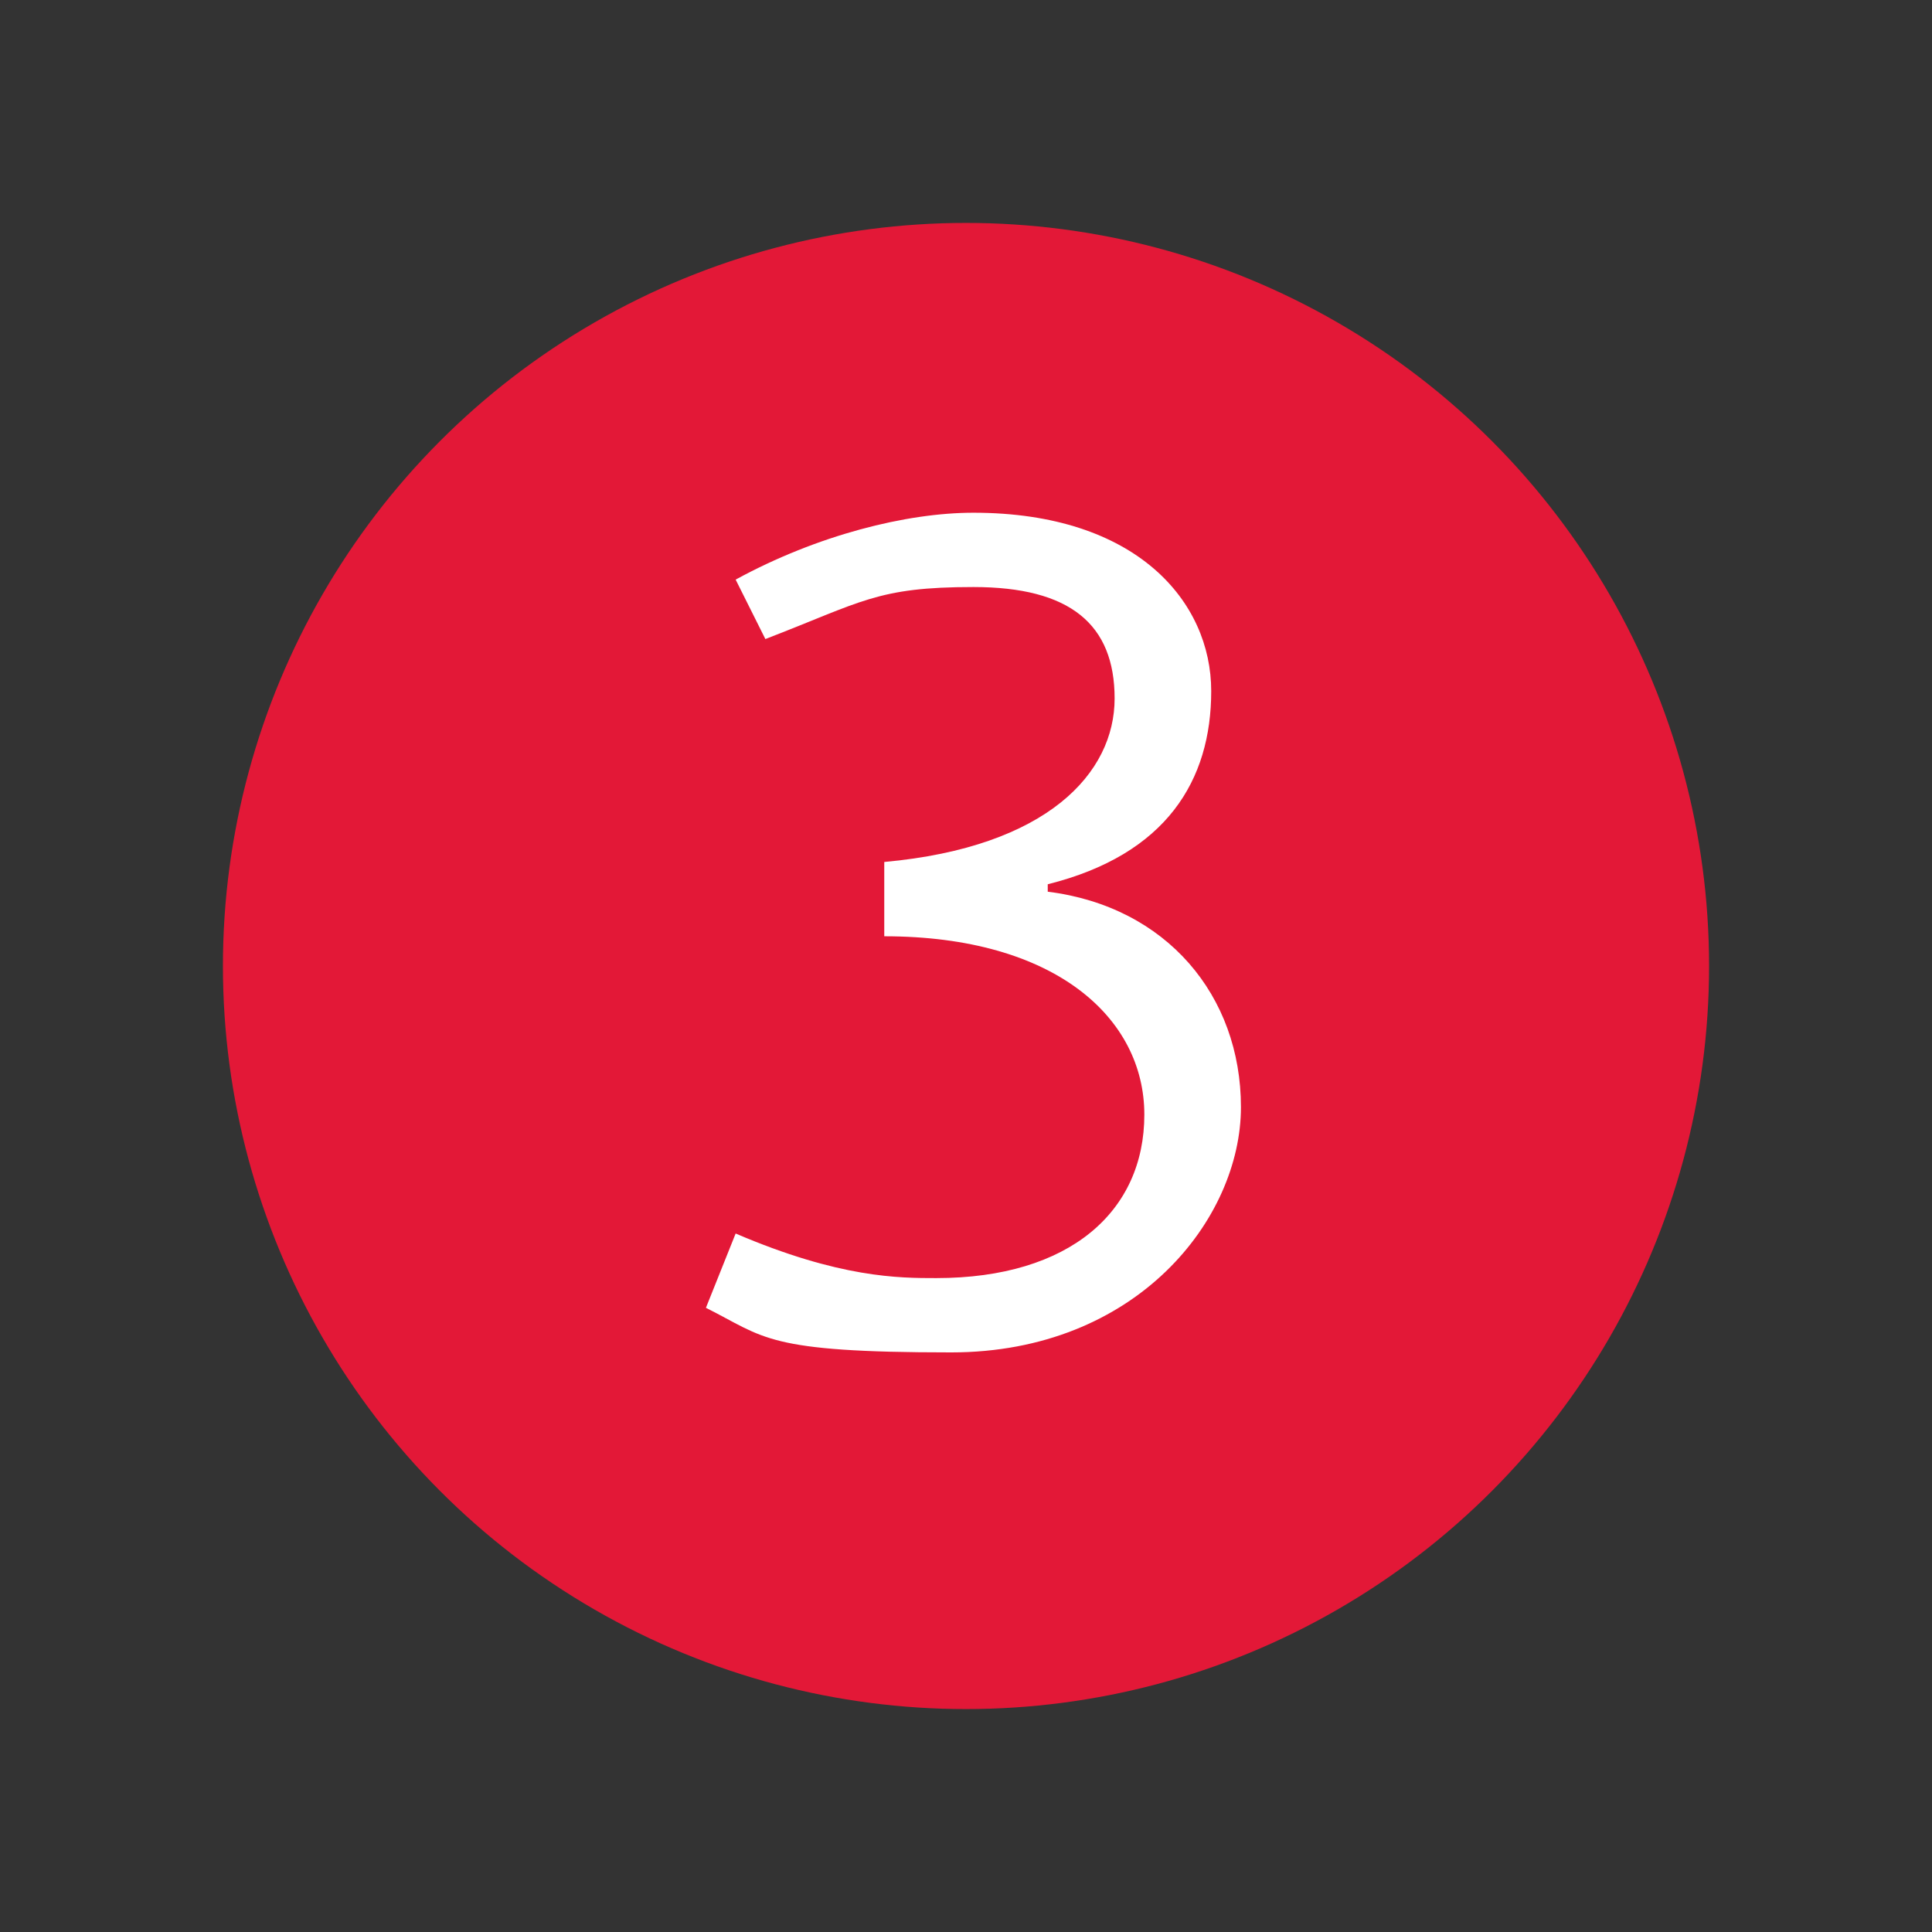
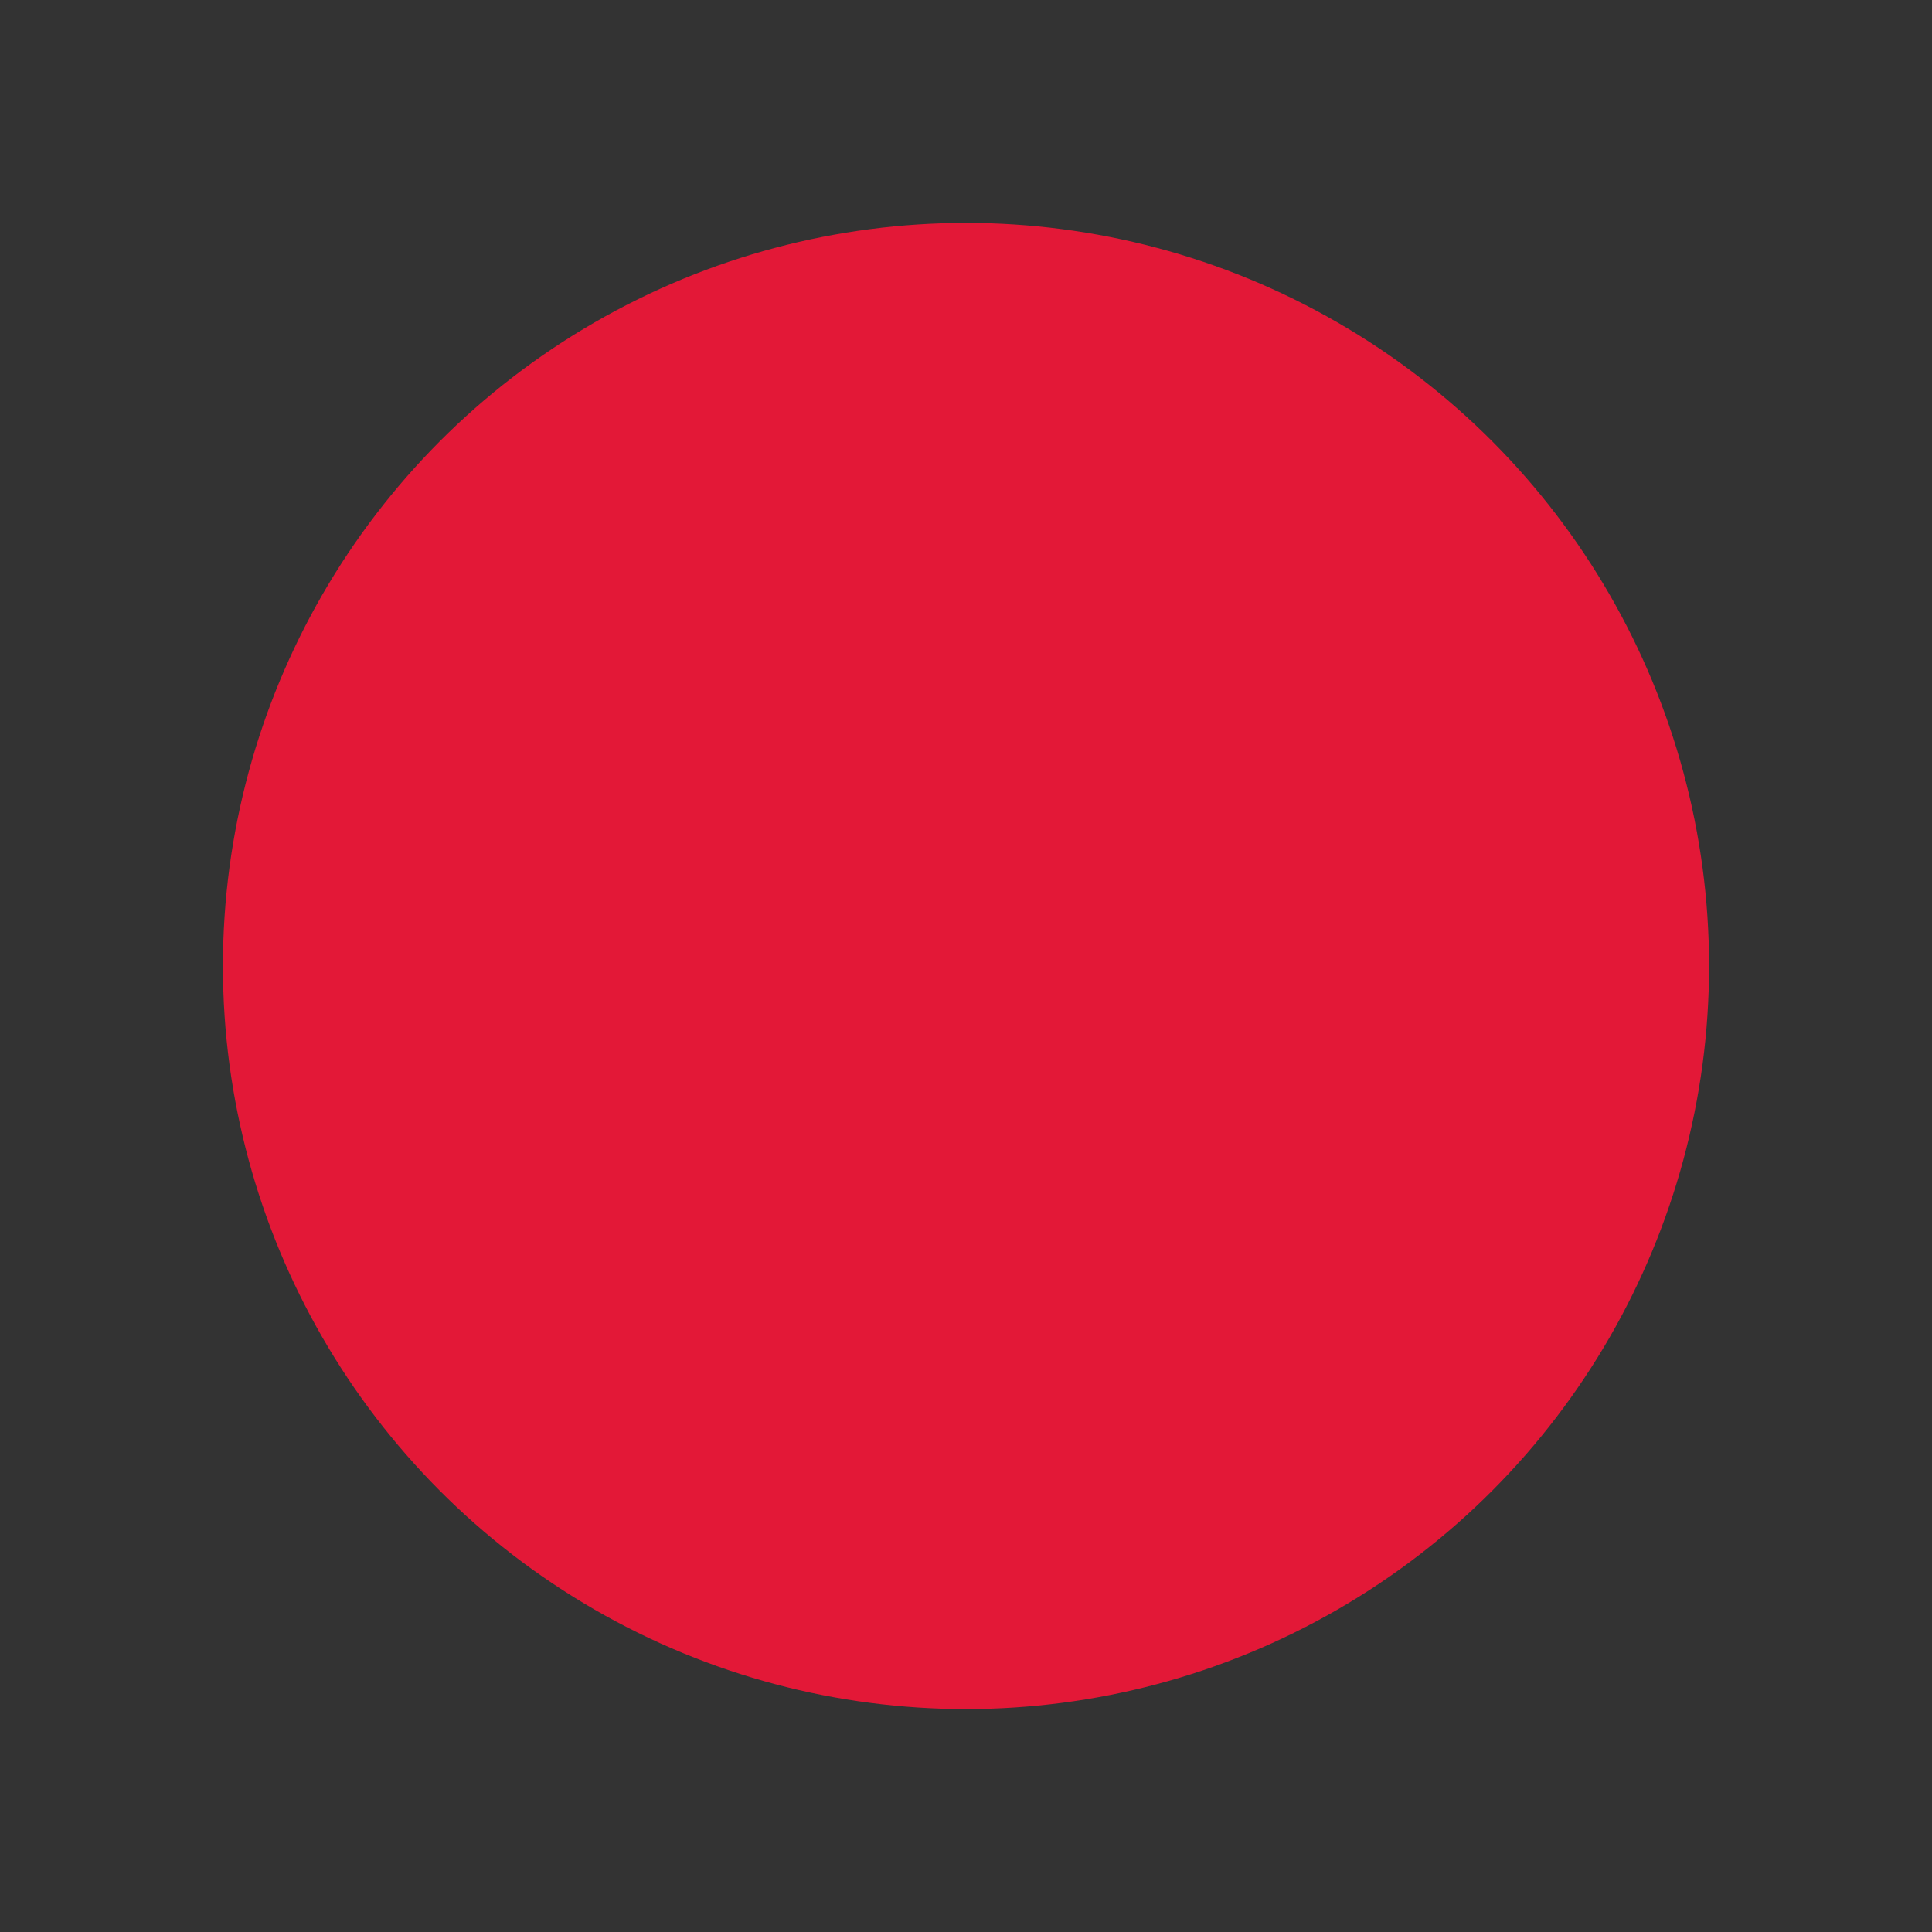
<svg xmlns="http://www.w3.org/2000/svg" id="Layer_2" data-name="Layer 2" version="1.1" viewBox="0 0 26 26">
  <rect x="0" y="0" width="26" height="26" fill="#333333" stroke="none" />
  <defs>
    <style>
      .cls-1 {
        fill: #e31837;
      }

      .cls-1, .cls-2 {
        stroke-width: 0px;
      }

      .cls-2 {
        fill: #fff;
      }
    </style>
  </defs>
  <circle class="cls-1" cx="13" cy="13" r="10" />
-   <path class="cls-2" d="M14.1,12c1.6.2,2.6,1.4,2.6,2.9s-1.4,3.3-3.9,3.3-2.5-.2-3.3-.6l.4-1c1.4.6,2.2.6,2.7.6,1.8,0,2.8-.9,2.8-2.2s-1.2-2.4-3.5-2.4v-1c2.2-.2,3.1-1.2,3.1-2.2s-.6-1.5-1.9-1.5-1.5.2-2.8.7l-.4-.8c1.1-.6,2.3-.9,3.2-.9,2.2,0,3.2,1.2,3.2,2.4s-.6,2.2-2.2,2.6h0Z" />
</svg>